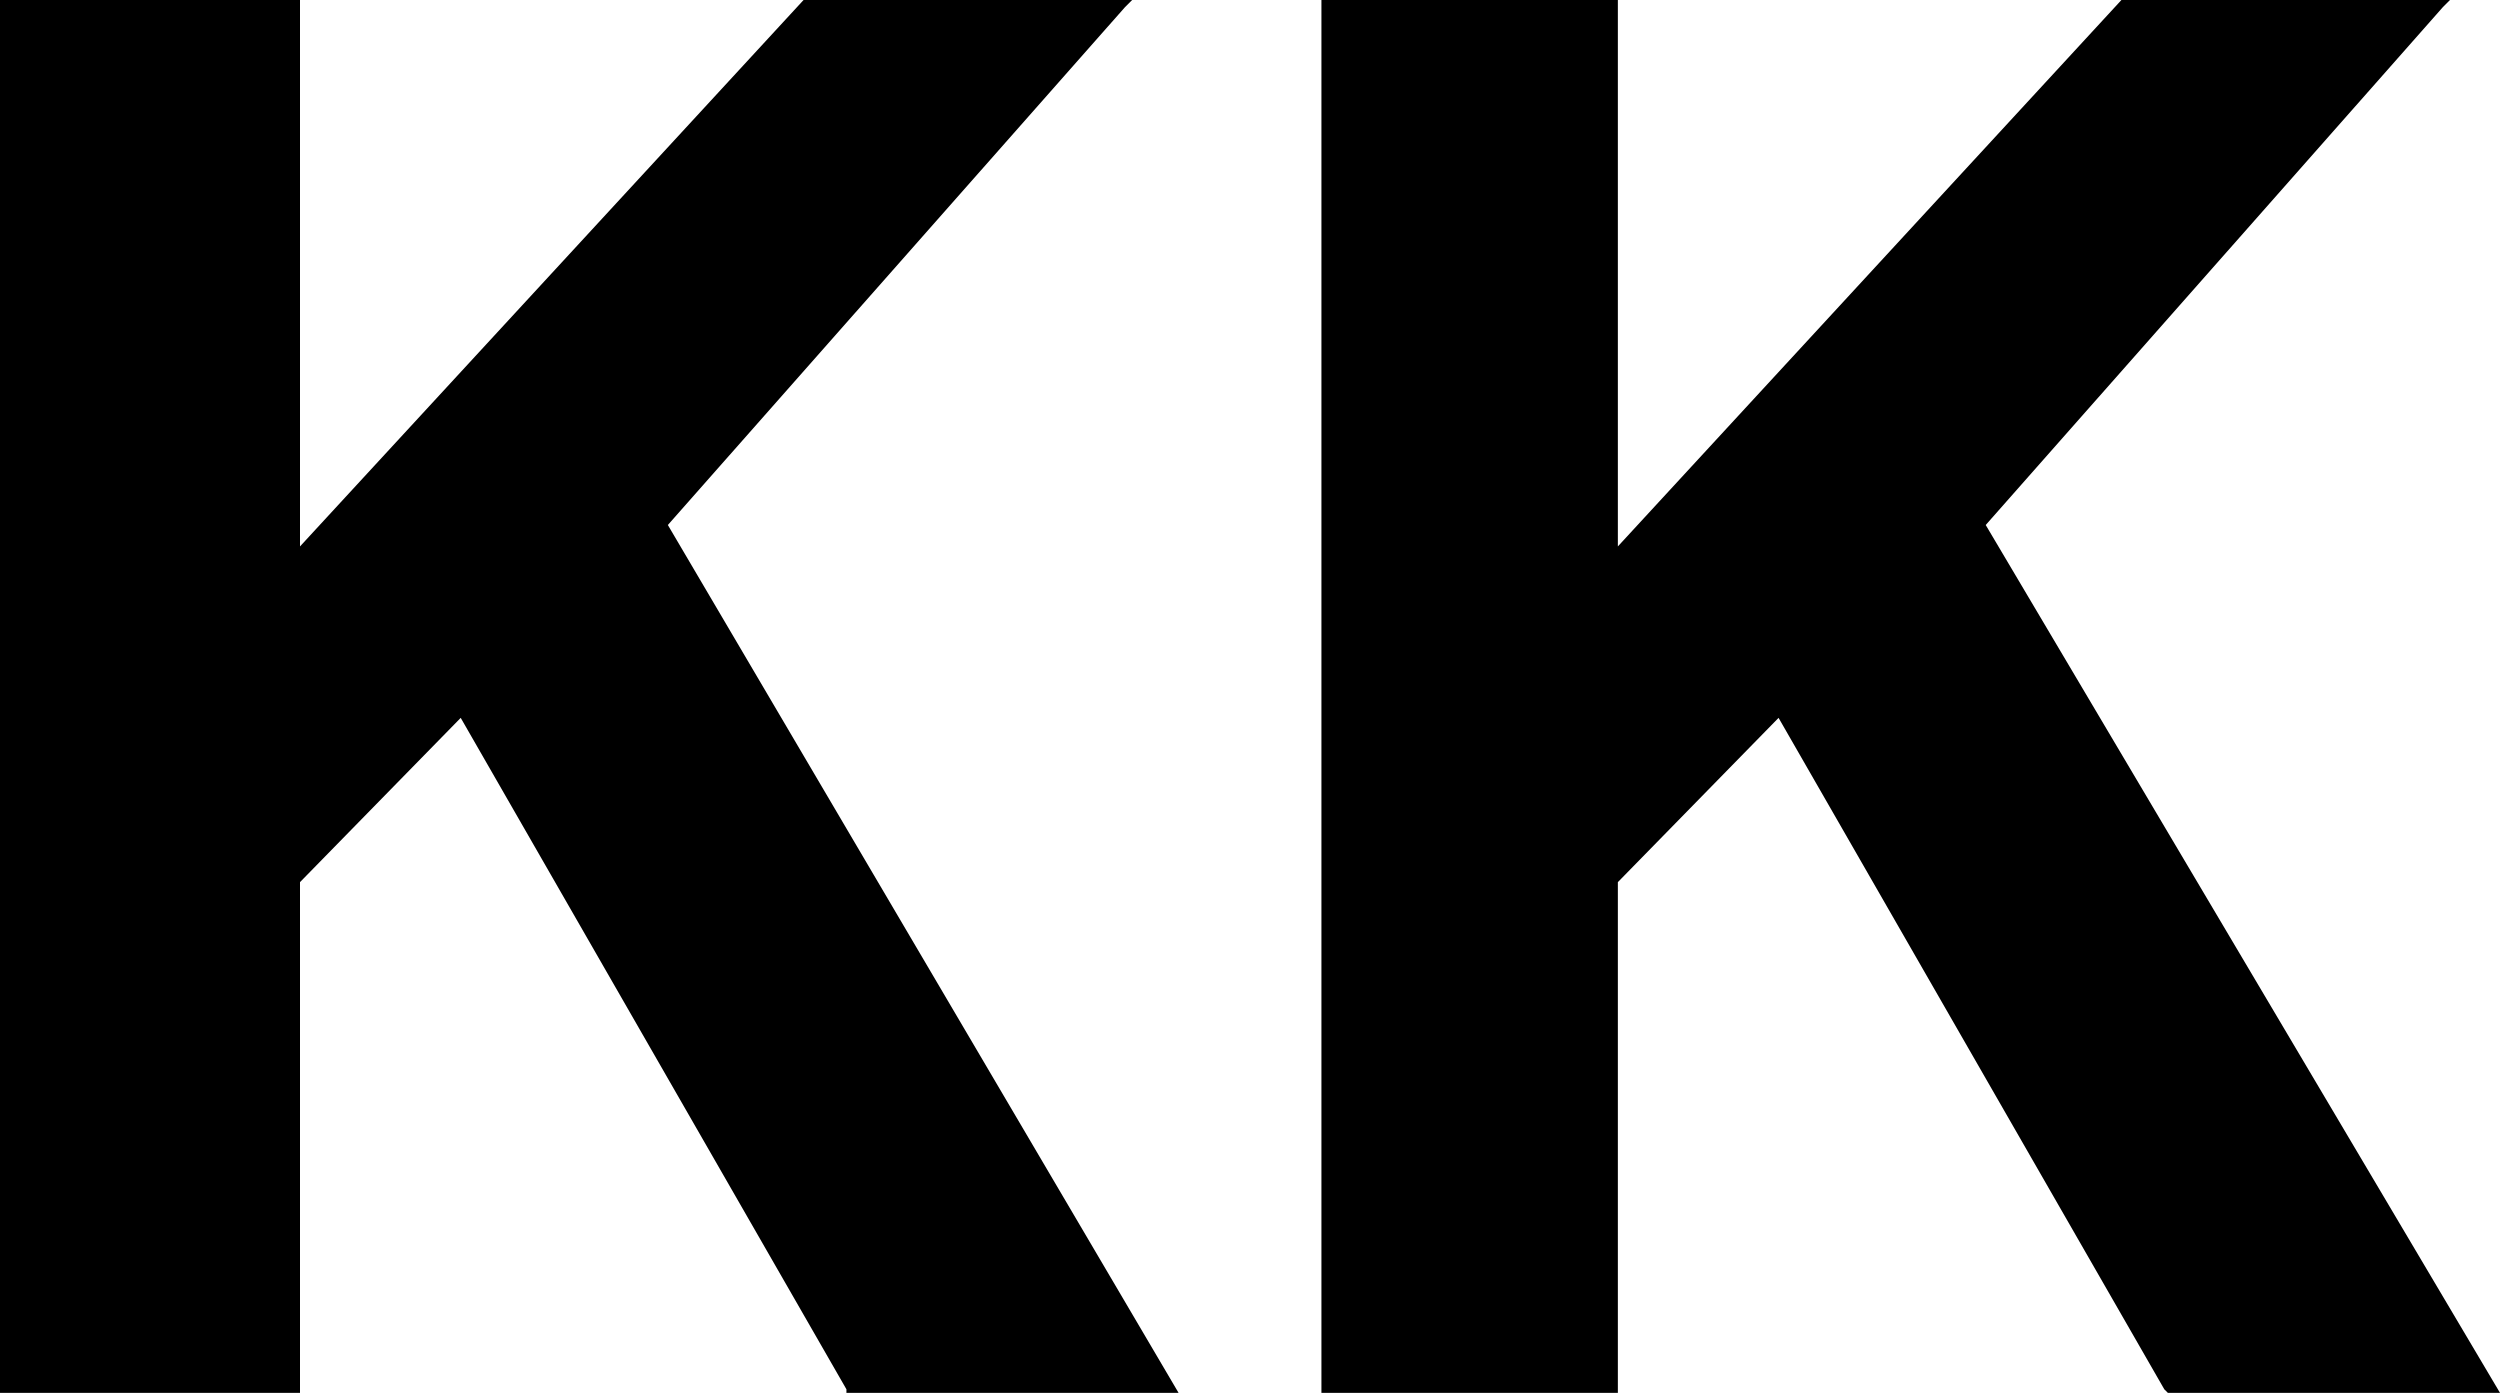
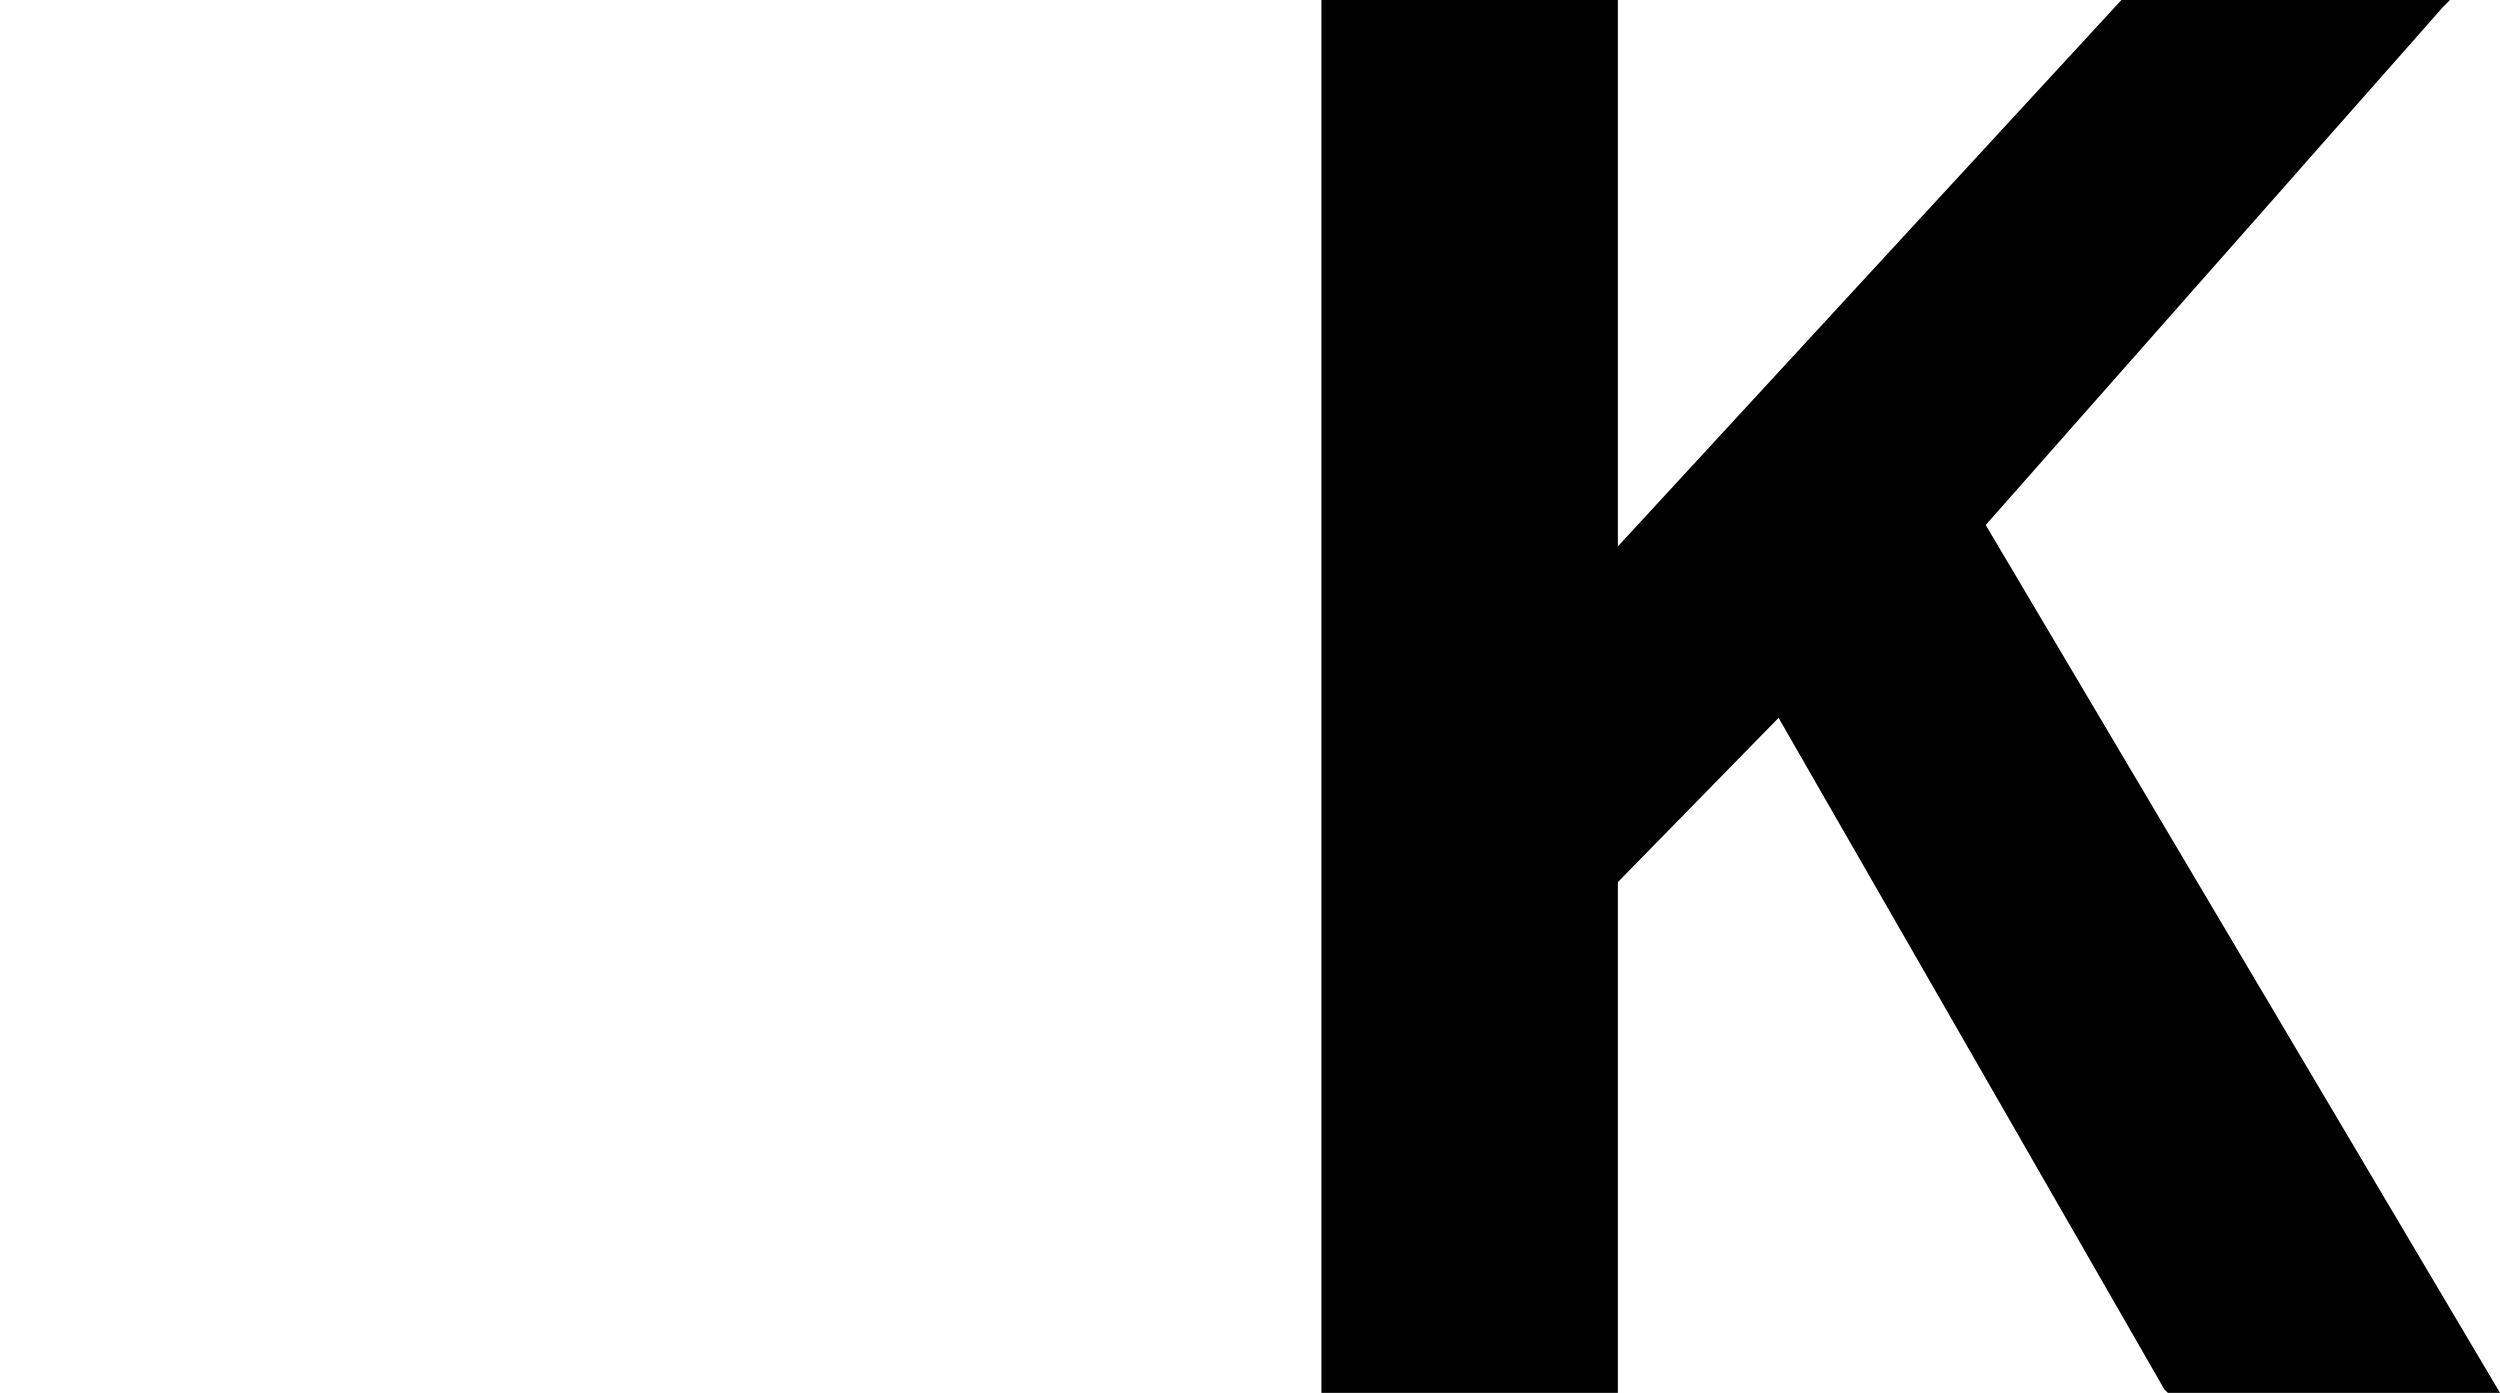
<svg xmlns="http://www.w3.org/2000/svg" version="1.1" id="レイヤー_1" x="0px" y="0px" viewBox="0 0 70 39" style="enable-background:new 0 0 70 39;" xml:space="preserve">
-   <polygon points="18.7,14.7 31.5,0.2 31.7,0 22.5,0 8.4,15.3 8.4,0 0,0 0,39 8.4,39 8.4,24.7 12.9,20.1 23.7,38.9 23.7,39 33,39 " />
  <polygon points="55.6,14.7 68.4,0.2 68.6,0 59.4,0 45.3,15.3 45.3,0 37,0 37,39 45.3,39 45.3,24.7 49.8,20.1 60.6,38.9 60.7,39   70,39 " />
</svg>